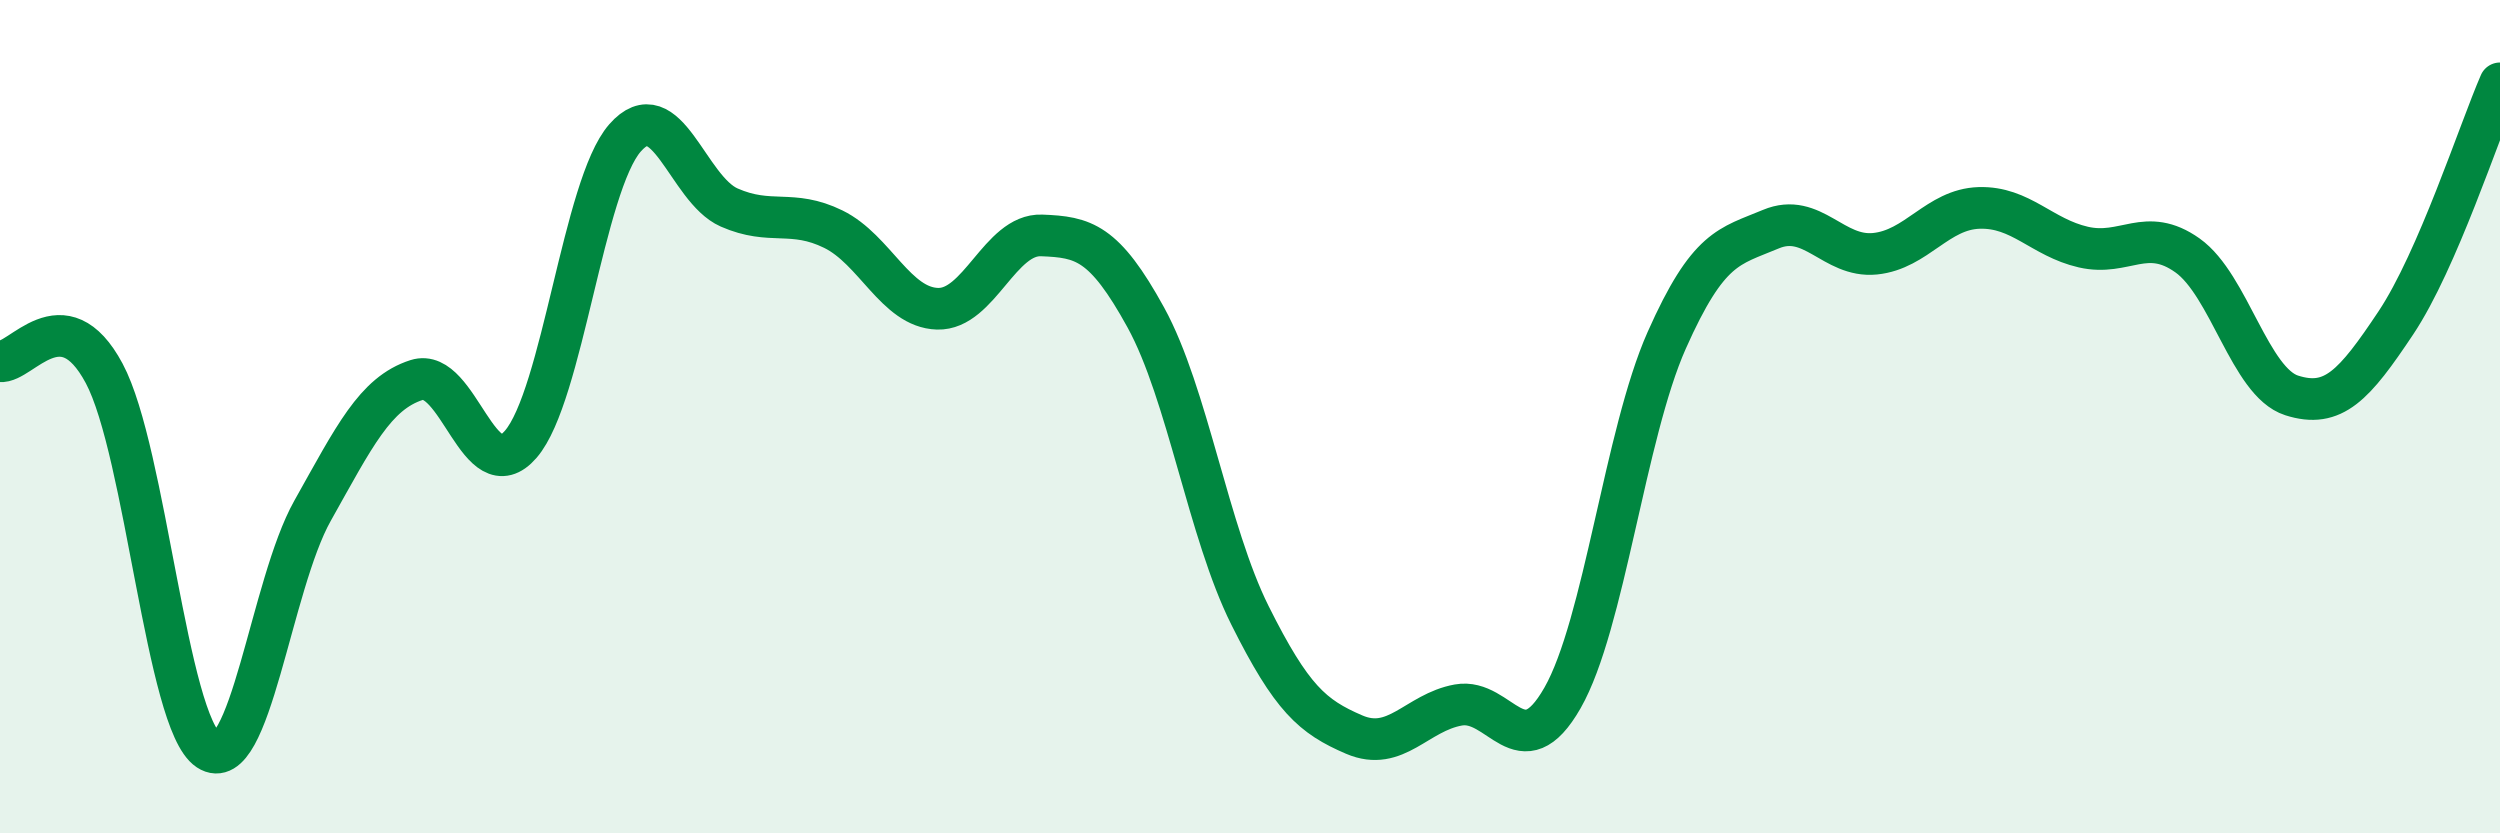
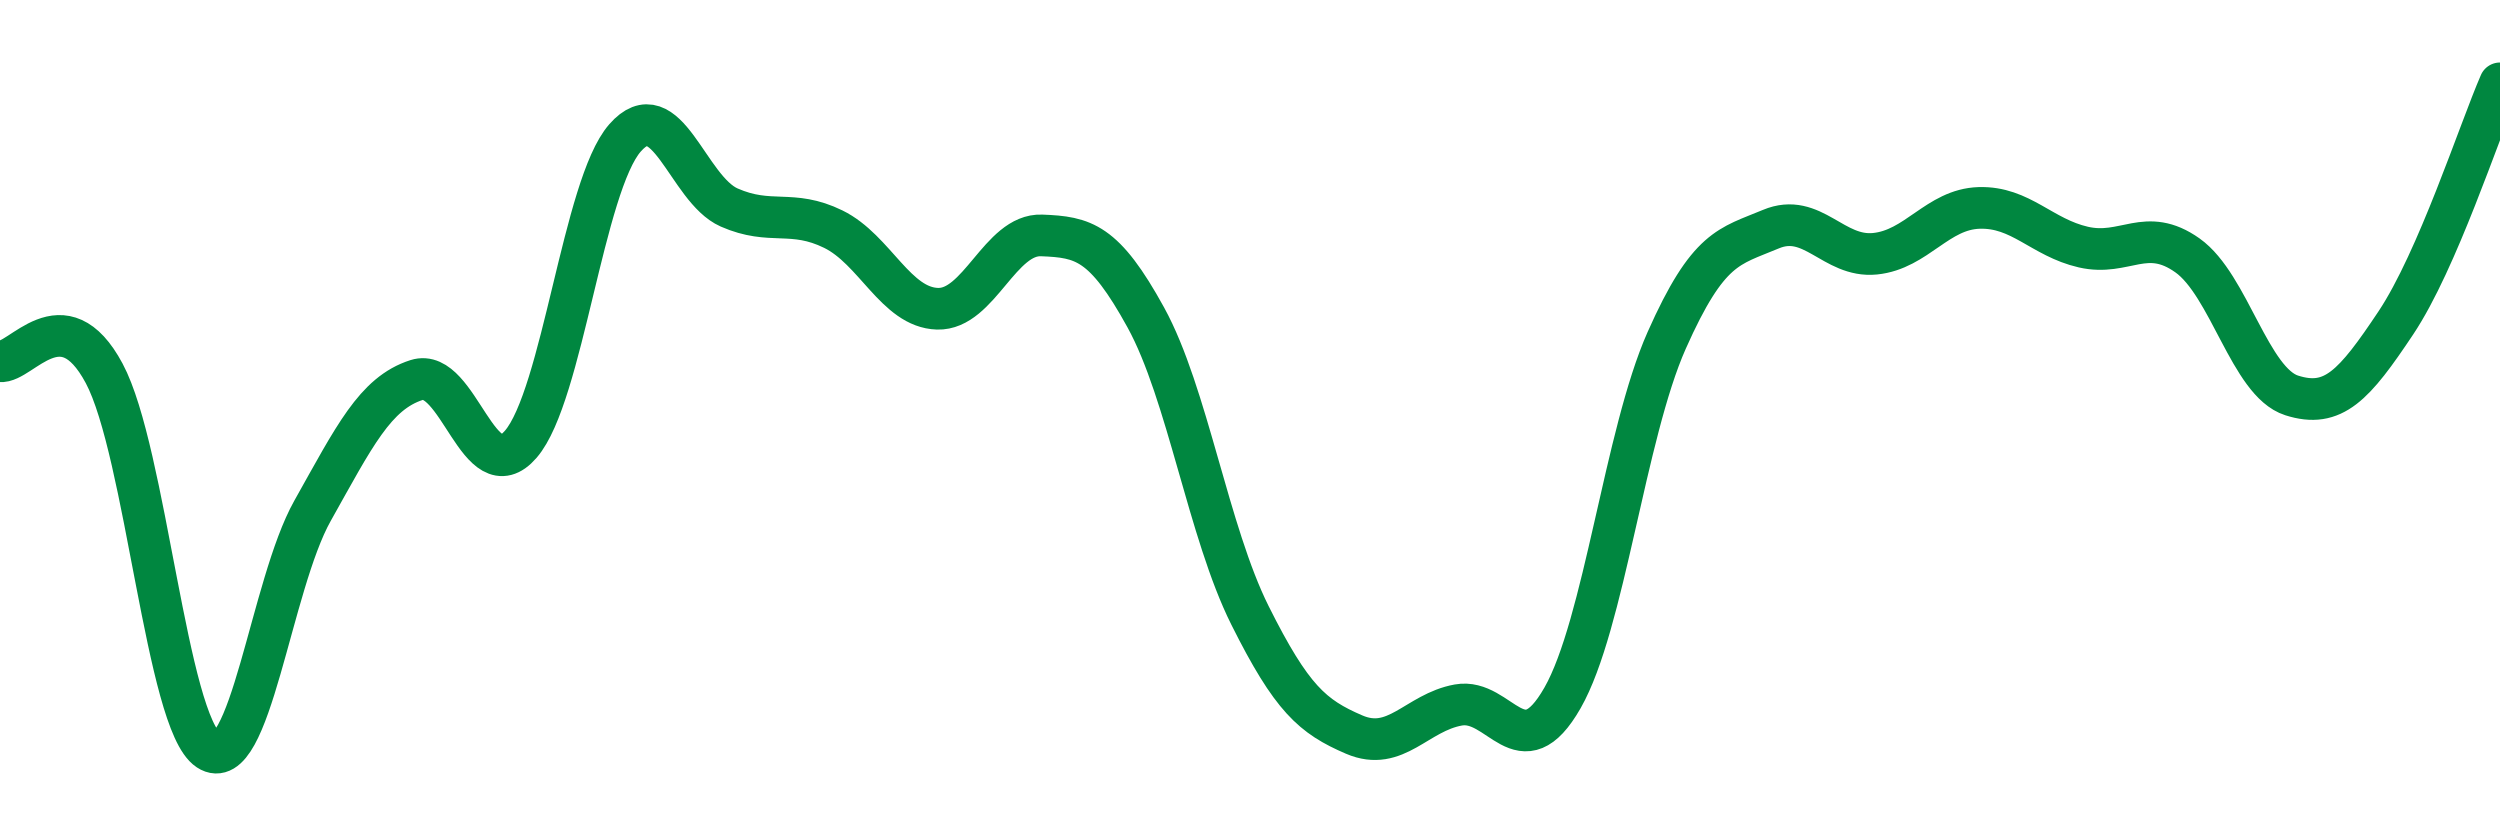
<svg xmlns="http://www.w3.org/2000/svg" width="60" height="20" viewBox="0 0 60 20">
-   <path d="M 0,8.67 C 0.5,8.73 1.5,7.09 2.5,8.96 C 3.5,10.83 4,17.34 5,18 C 6,18.66 6.5,14.04 7.5,12.26 C 8.5,10.48 9,9.44 10,9.12 C 11,8.8 11.5,11.82 12.5,10.66 C 13.5,9.5 14,4.45 15,3.31 C 16,2.17 16.5,4.54 17.5,4.98 C 18.5,5.42 19,5.01 20,5.5 C 21,5.99 21.5,7.38 22.5,7.41 C 23.5,7.44 24,5.61 25,5.65 C 26,5.69 26.5,5.8 27.5,7.62 C 28.5,9.44 29,12.77 30,14.77 C 31,16.77 31.5,17.2 32.5,17.63 C 33.5,18.06 34,17.1 35,16.92 C 36,16.74 36.5,18.5 37.5,16.75 C 38.5,15 39,10.42 40,8.17 C 41,5.92 41.5,5.92 42.5,5.5 C 43.5,5.08 44,6.19 45,6.09 C 46,5.99 46.5,5.02 47.5,4.99 C 48.5,4.96 49,5.7 50,5.93 C 51,6.16 51.5,5.42 52.5,6.13 C 53.5,6.84 54,9.17 55,9.49 C 56,9.81 56.5,9.25 57.5,7.75 C 58.5,6.25 59.5,3.15 60,2L60 20L0 20Z" fill="#008740" opacity="0.1" stroke-linecap="round" stroke-linejoin="round" />
  <path d="M 0,8.67 C 0.5,8.73 1.5,7.09 2.5,8.96 C 3.5,10.83 4,17.34 5,18 C 6,18.66 6.5,14.04 7.5,12.26 C 8.5,10.48 9,9.44 10,9.12 C 11,8.8 11.5,11.82 12.5,10.66 C 13.5,9.5 14,4.45 15,3.31 C 16,2.17 16.5,4.54 17.5,4.98 C 18.5,5.42 19,5.01 20,5.5 C 21,5.99 21.5,7.38 22.5,7.41 C 23.5,7.44 24,5.61 25,5.65 C 26,5.69 26.5,5.8 27.5,7.62 C 28.5,9.44 29,12.77 30,14.77 C 31,16.77 31.5,17.2 32.5,17.63 C 33.5,18.06 34,17.1 35,16.92 C 36,16.74 36.5,18.5 37.5,16.75 C 38.5,15 39,10.42 40,8.17 C 41,5.92 41.5,5.92 42.5,5.5 C 43.5,5.08 44,6.19 45,6.09 C 46,5.99 46.5,5.02 47.5,4.99 C 48.5,4.96 49,5.7 50,5.93 C 51,6.16 51.5,5.42 52.5,6.13 C 53.5,6.84 54,9.17 55,9.49 C 56,9.81 56.5,9.25 57.5,7.75 C 58.5,6.25 59.5,3.15 60,2" stroke="#008740" stroke-width="1" fill="none" stroke-linecap="round" stroke-linejoin="round" />
</svg>